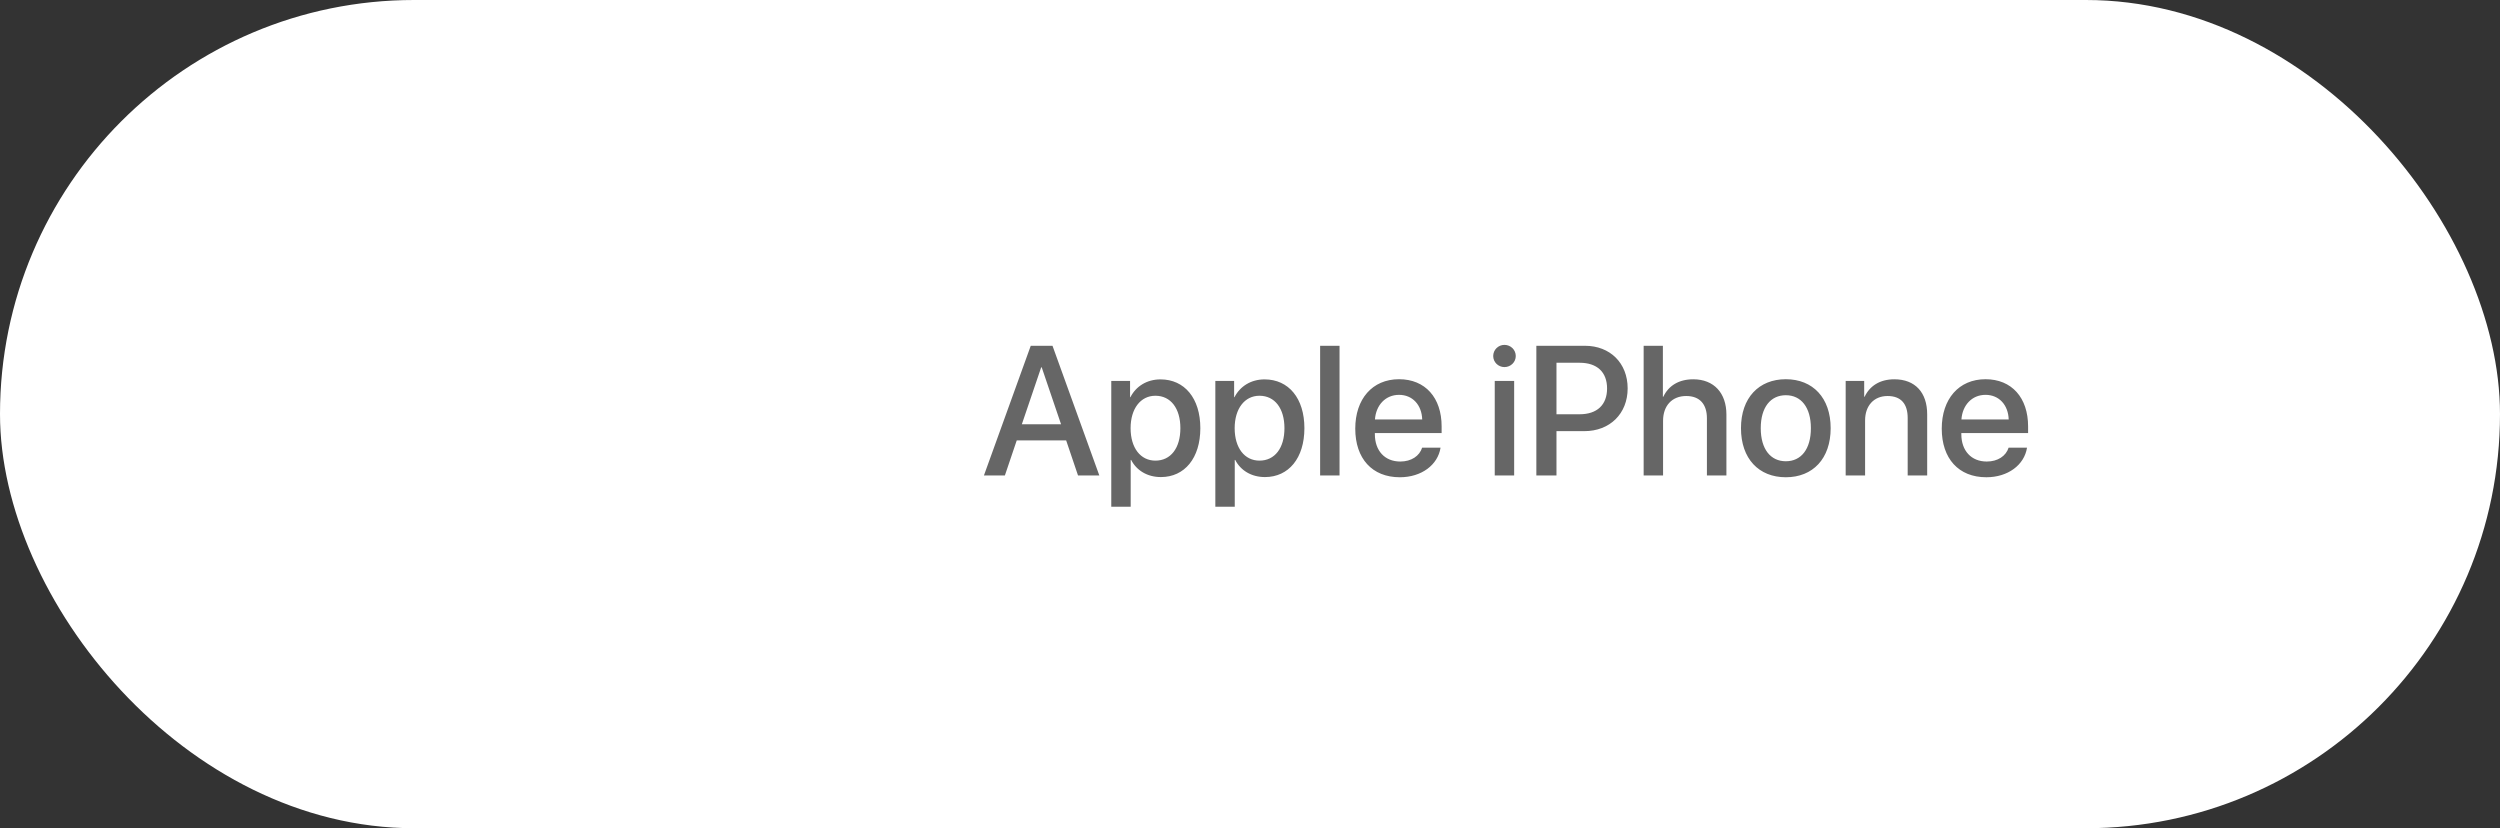
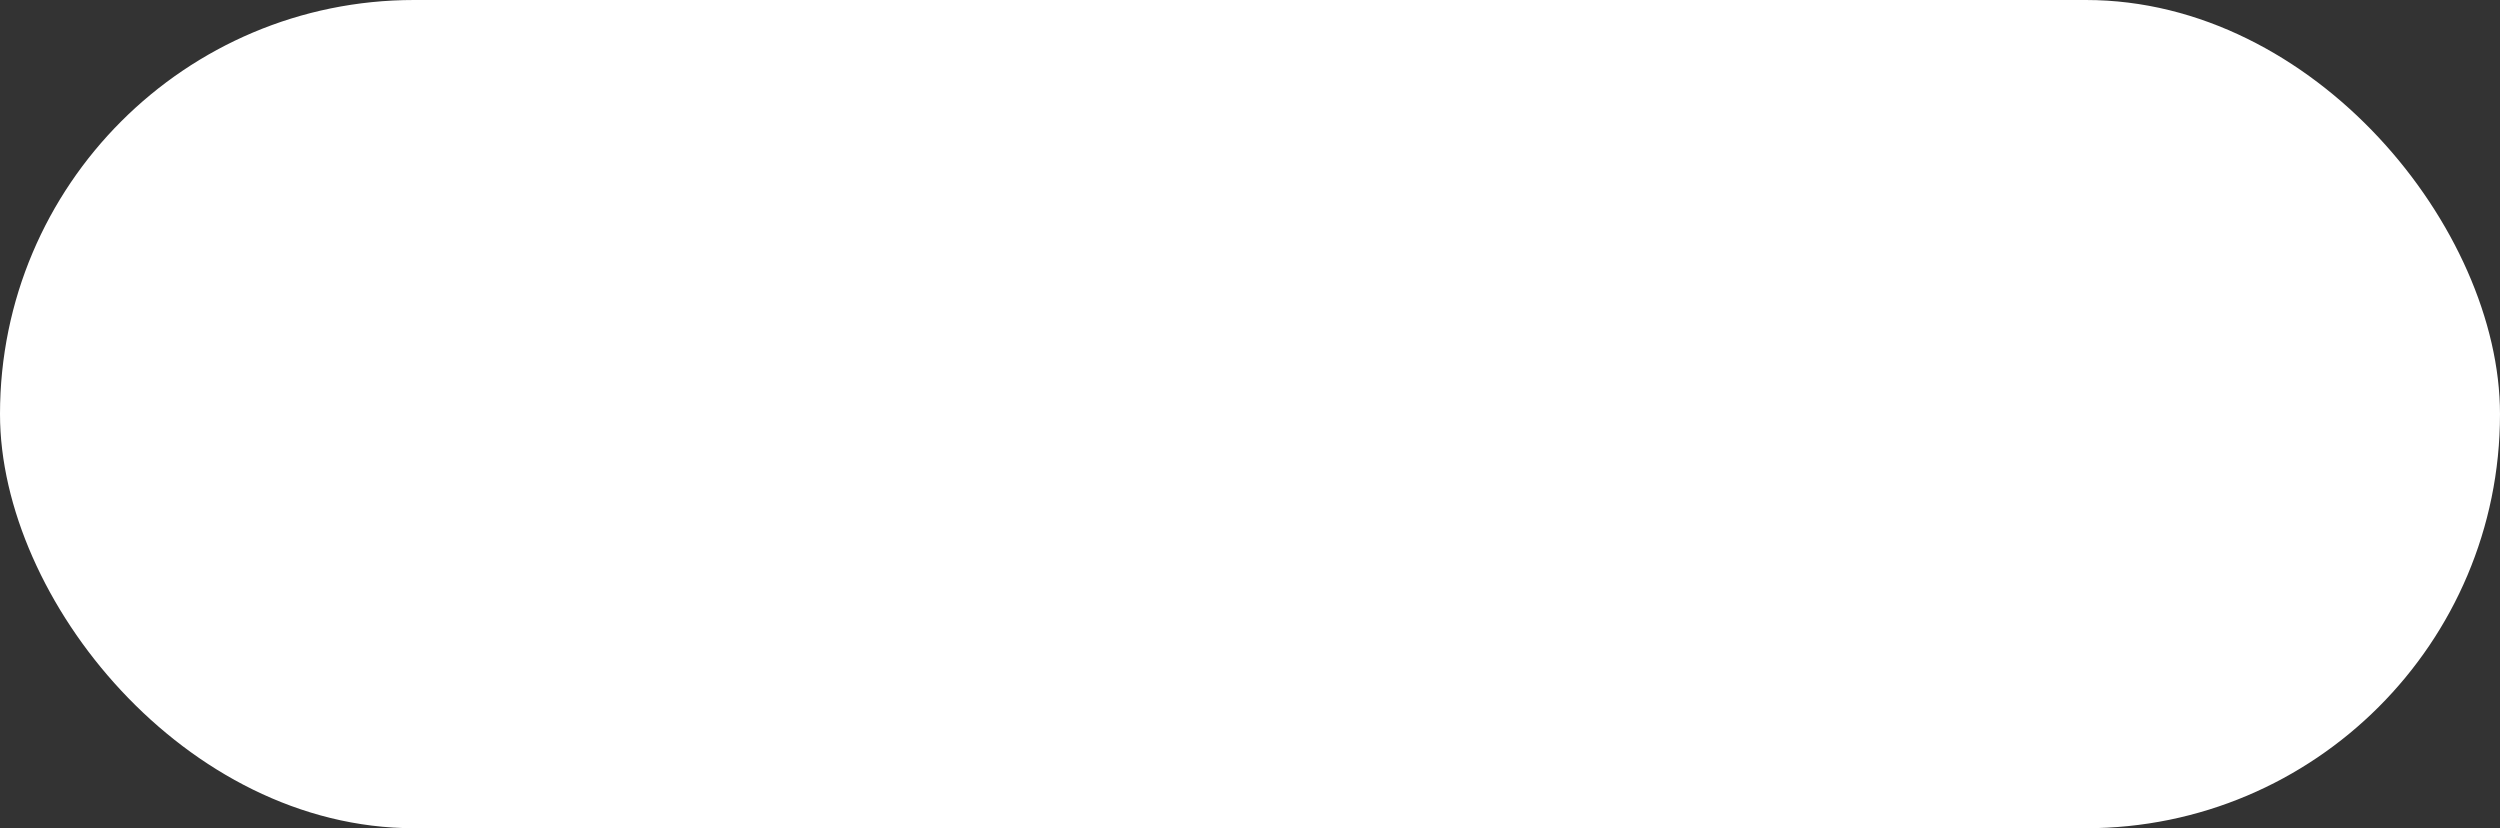
<svg xmlns="http://www.w3.org/2000/svg" width="163" height="54" viewBox="0 0 163 54" fill="none">
  <rect x="0" y="0" width="163" height="54" fill="#333333" stroke="none" />
  <rect width="163" height="54" rx="27" fill="white" />
-   <path d="M70.287 31H71.676L68.623 22.545H67.205L64.152 31H65.518L66.291 28.715H69.514L70.287 31ZM67.885 23.951H67.92L69.18 27.66H66.625L67.885 23.951ZM75.666 24.736C74.775 24.736 74.066 25.188 73.703 25.896H73.68V24.836H72.455V33.039H73.721V29.986H73.75C74.102 30.672 74.805 31.105 75.689 31.105C77.236 31.105 78.262 29.869 78.262 27.918C78.262 25.967 77.231 24.736 75.666 24.736ZM75.332 30.033C74.359 30.033 73.715 29.201 73.715 27.918C73.715 26.646 74.365 25.803 75.332 25.803C76.334 25.803 76.961 26.629 76.961 27.918C76.961 29.213 76.334 30.033 75.332 30.033ZM82.451 24.736C81.561 24.736 80.852 25.188 80.488 25.896H80.465V24.836H79.24V33.039H80.506V29.986H80.535C80.887 30.672 81.59 31.105 82.475 31.105C84.022 31.105 85.047 29.869 85.047 27.918C85.047 25.967 84.016 24.736 82.451 24.736ZM82.117 30.033C81.144 30.033 80.5 29.201 80.5 27.918C80.5 26.646 81.15 25.803 82.117 25.803C83.119 25.803 83.746 26.629 83.746 27.918C83.746 29.213 83.119 30.033 82.117 30.033ZM86.072 31H87.338V22.545H86.072V31ZM91.217 25.744C92.102 25.744 92.699 26.406 92.728 27.35H89.647C89.711 26.418 90.332 25.744 91.217 25.744ZM92.723 29.189C92.553 29.729 92.019 30.092 91.299 30.092C90.285 30.092 89.641 29.383 89.641 28.311V28.234H93.994V27.801C93.994 25.932 92.928 24.725 91.217 24.725C89.477 24.725 88.363 26.014 88.363 27.947C88.363 29.893 89.459 31.117 91.269 31.117C92.682 31.117 93.748 30.314 93.924 29.189H92.723ZM97.457 31H98.723V24.836H97.457V31ZM98.09 23.934C98.5 23.934 98.828 23.611 98.828 23.213C98.828 22.809 98.5 22.486 98.09 22.486C97.686 22.486 97.357 22.809 97.357 23.213C97.357 23.611 97.686 23.934 98.09 23.934ZM100.17 22.545V31H101.482V28.111H103.299C104.957 28.111 106.123 26.975 106.123 25.322C106.123 23.676 104.98 22.545 103.34 22.545H100.17ZM101.482 23.652H102.994C104.131 23.652 104.781 24.262 104.781 25.328C104.781 26.395 104.131 27.01 102.988 27.01H101.482V23.652ZM107.166 31H108.432V27.438C108.432 26.465 109.006 25.82 109.943 25.82C110.834 25.82 111.291 26.365 111.291 27.273V31H112.562V27.027C112.562 25.633 111.754 24.73 110.4 24.73C109.463 24.73 108.789 25.146 108.449 25.867H108.42V22.545H107.166V31ZM116.436 31.117C118.199 31.117 119.359 29.904 119.359 27.918C119.359 25.938 118.193 24.725 116.436 24.725C114.678 24.725 113.512 25.938 113.512 27.918C113.512 29.904 114.672 31.117 116.436 31.117ZM116.436 30.074C115.445 30.074 114.801 29.289 114.801 27.918C114.801 26.553 115.445 25.768 116.436 25.768C117.426 25.768 118.07 26.553 118.07 27.918C118.07 29.289 117.432 30.074 116.436 30.074ZM120.338 31H121.604V27.408C121.604 26.453 122.178 25.82 123.068 25.82C123.947 25.82 124.381 26.33 124.381 27.256V31H125.652V27.01C125.652 25.598 124.873 24.73 123.514 24.73C122.564 24.73 121.908 25.164 121.574 25.867H121.545V24.836H120.338V31ZM129.455 25.744C130.34 25.744 130.938 26.406 130.967 27.35H127.885C127.949 26.418 128.57 25.744 129.455 25.744ZM130.961 29.189C130.791 29.729 130.258 30.092 129.537 30.092C128.523 30.092 127.879 29.383 127.879 28.311V28.234H132.232V27.801C132.232 25.932 131.166 24.725 129.455 24.725C127.715 24.725 126.602 26.014 126.602 27.947C126.602 29.893 127.697 31.117 129.508 31.117C130.92 31.117 131.986 30.314 132.162 29.189H130.961Z" fill="#666666" />
</svg>